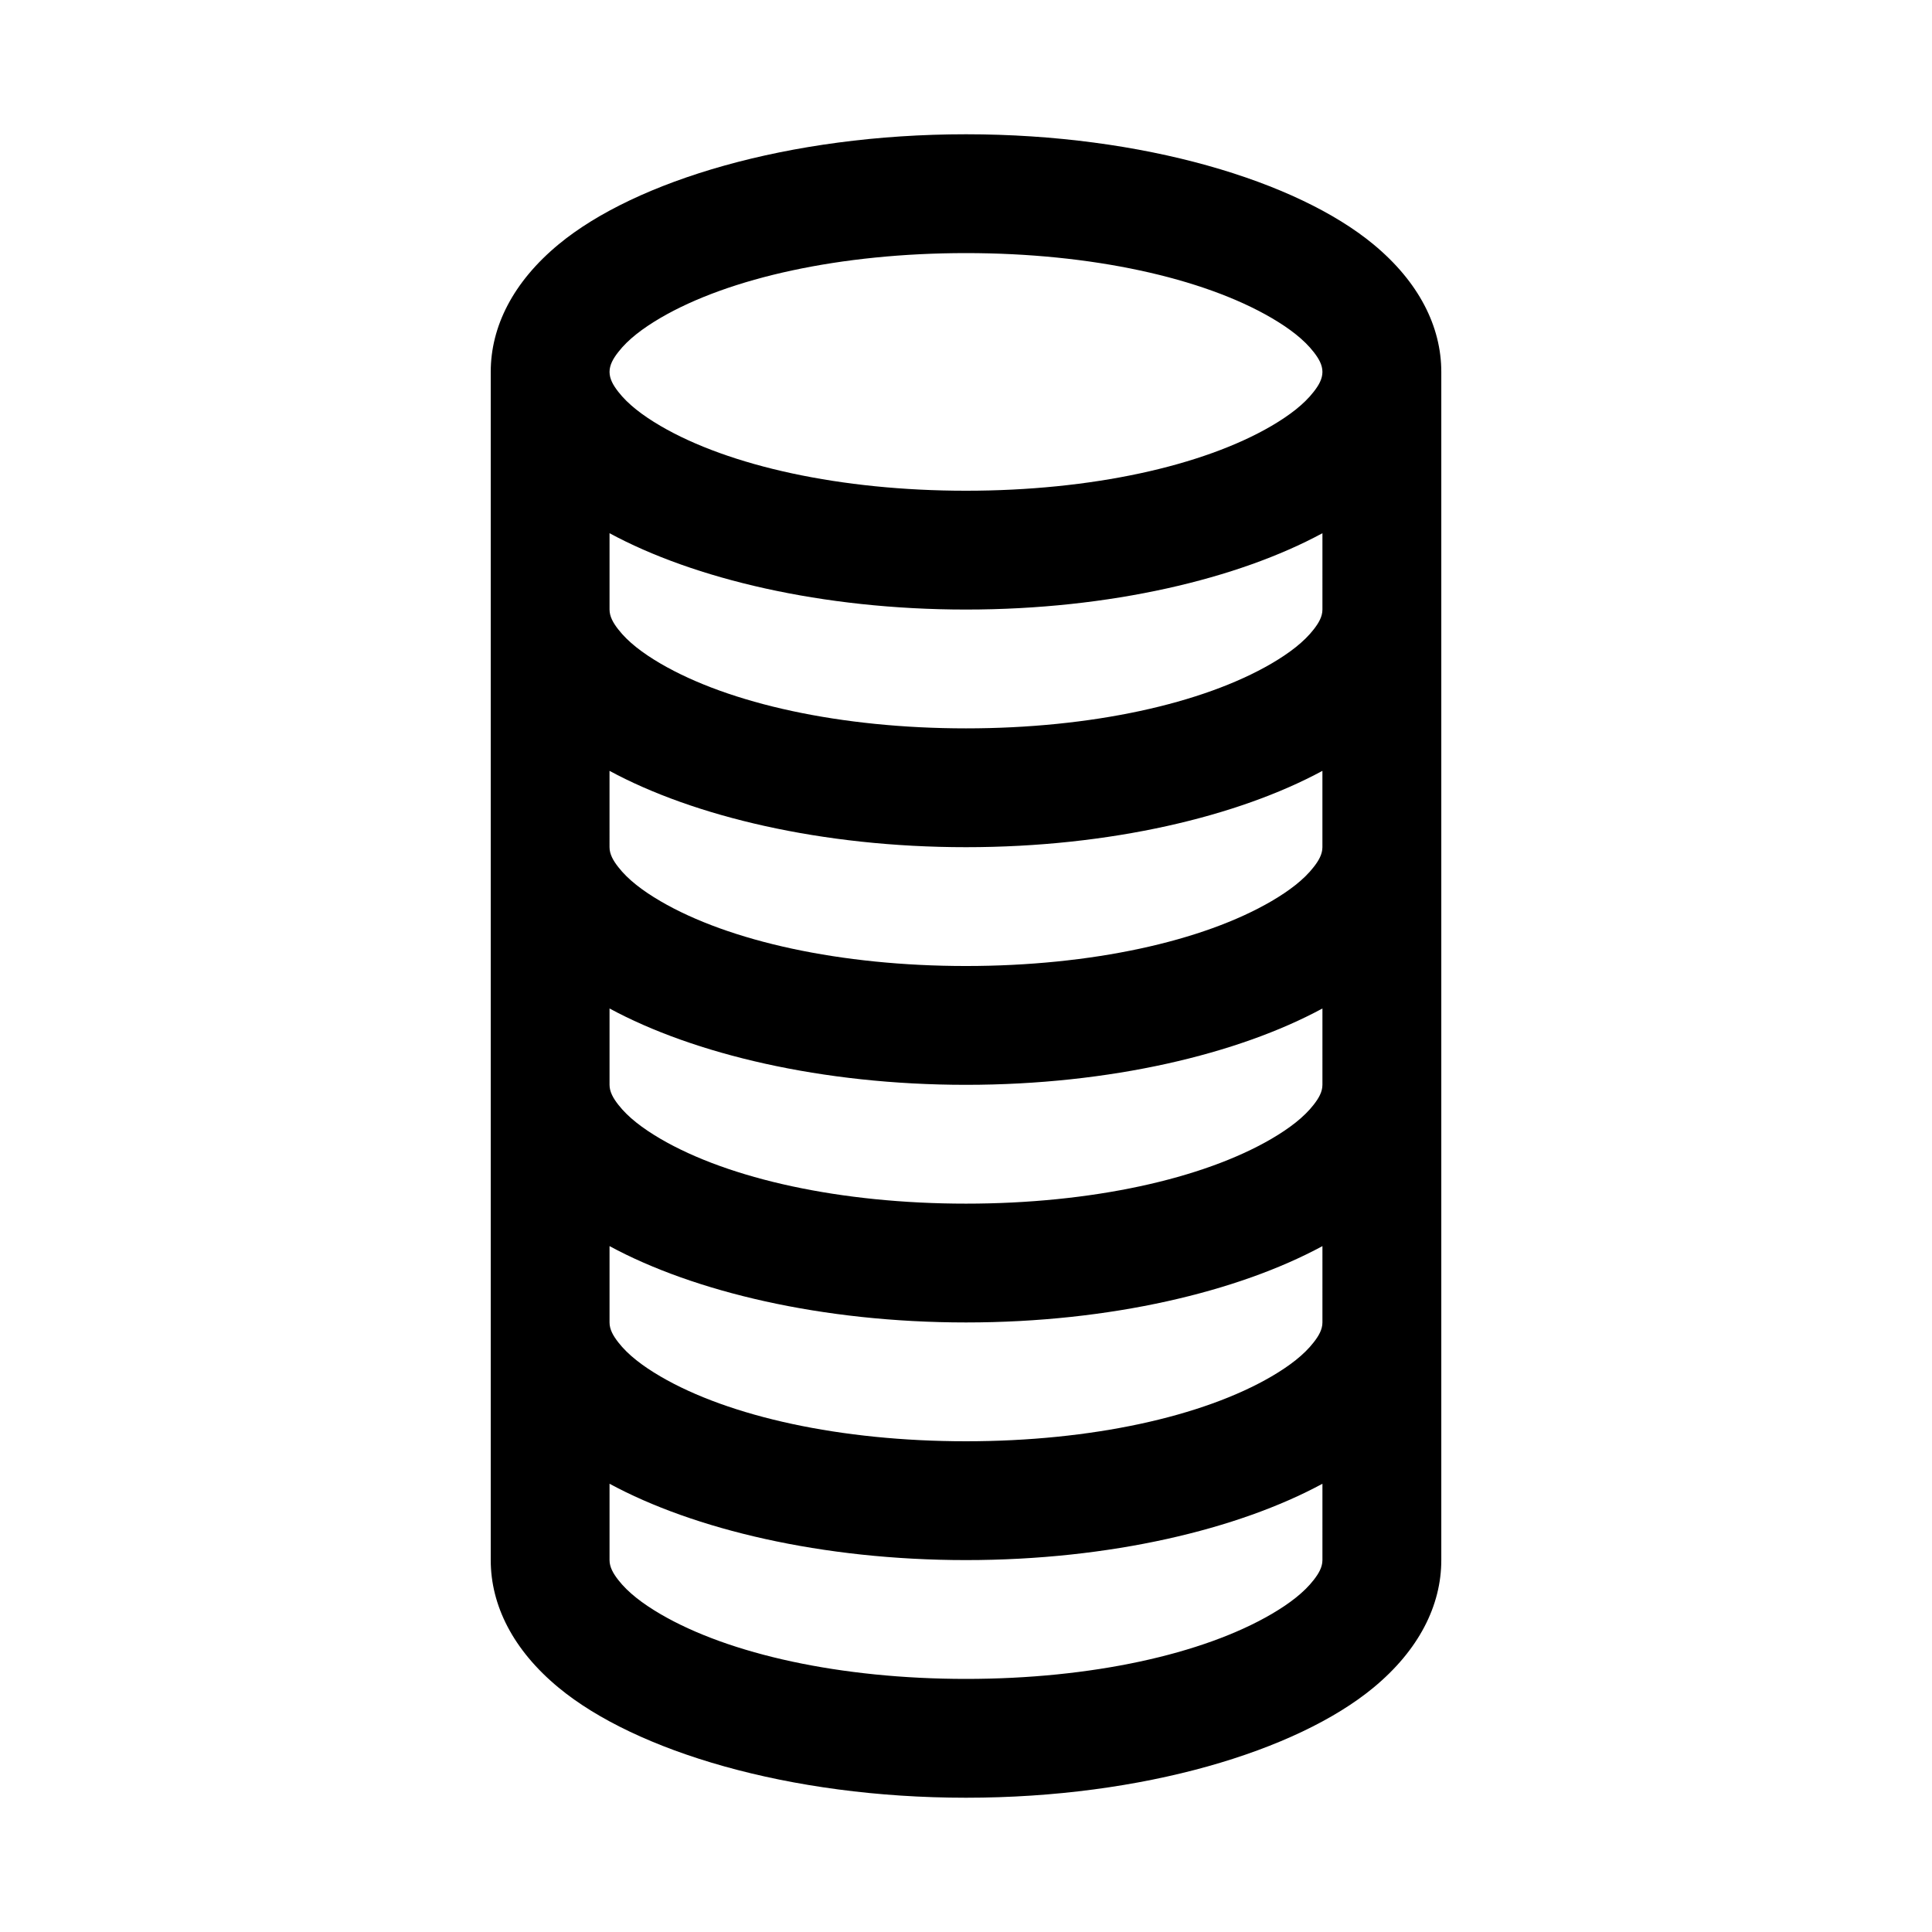
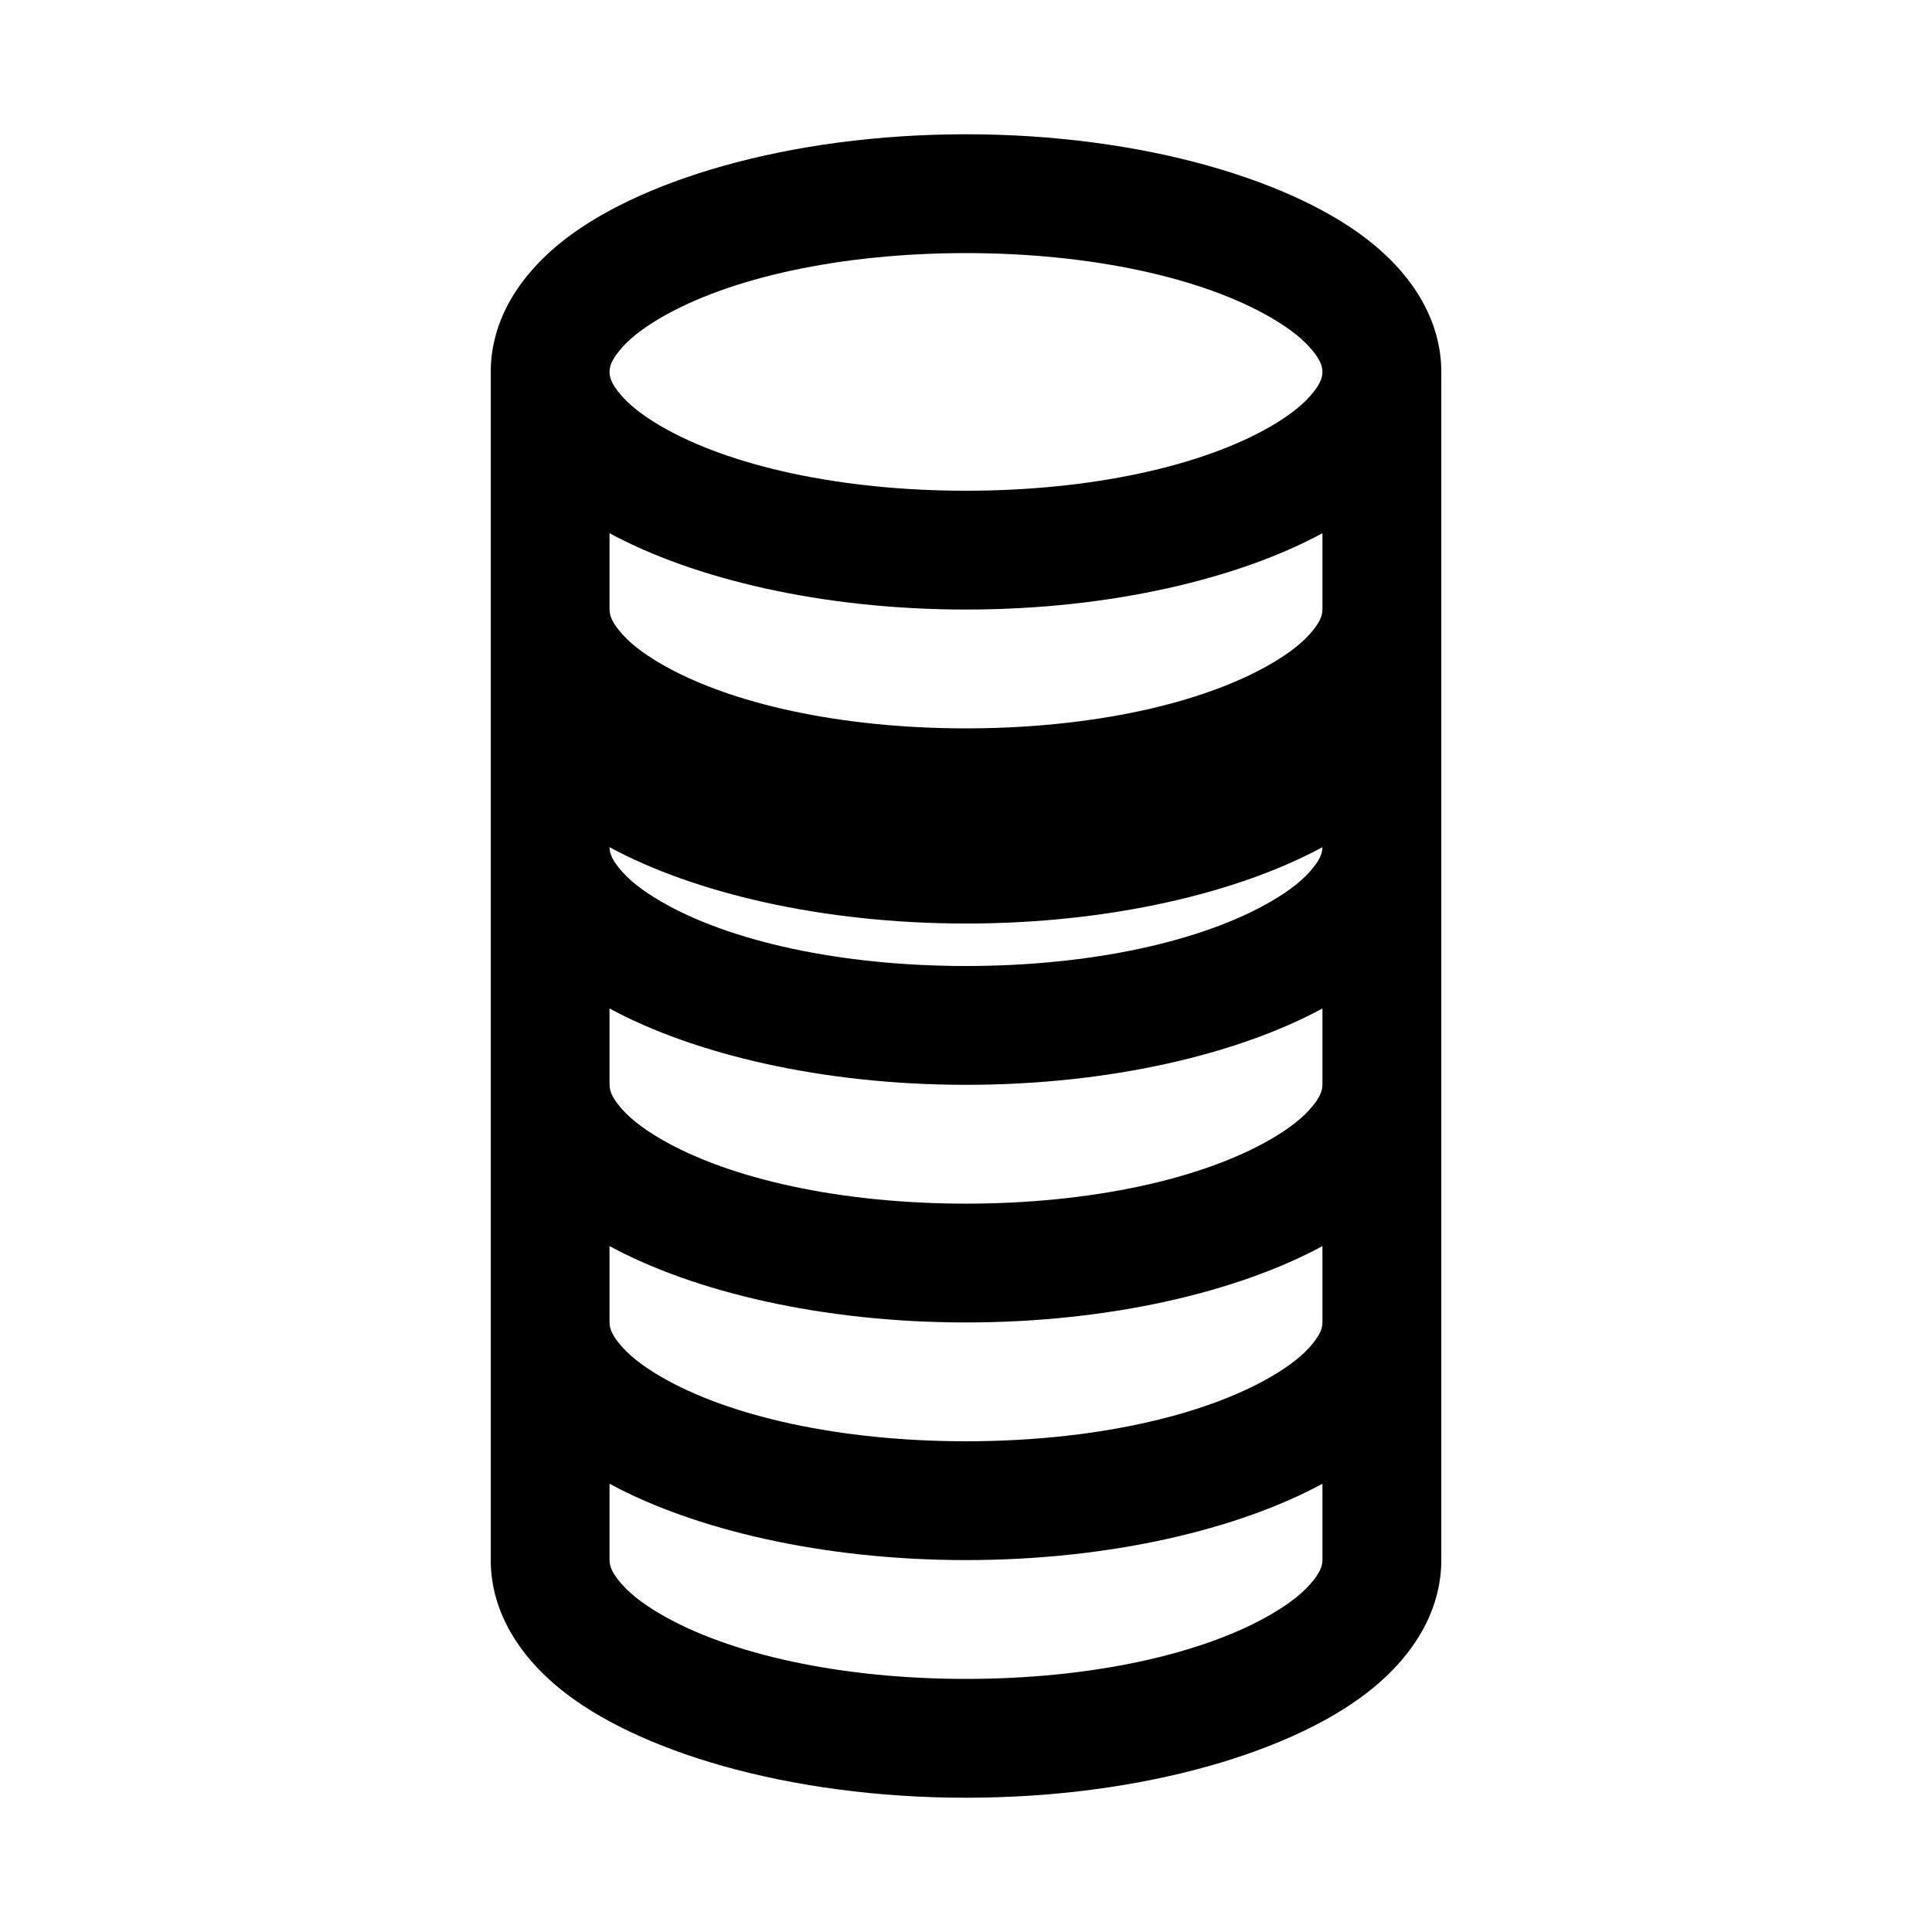
<svg xmlns="http://www.w3.org/2000/svg" fill="#000000" width="800px" height="800px" version="1.1" viewBox="144 144 512 512">
-   <path d="m274.05 242.56v314.88c0 12.016 5.934 23.855 18.027 33.836 20.277 16.75 60.883 29.141 107.93 29.141s87.645-12.391 107.93-29.141c12.09-9.98 18.023-21.82 18.023-33.836v-314.88c0-12.012-5.934-23.852-18.023-33.836-20.281-16.75-60.883-29.141-107.93-29.141s-87.648 12.391-107.93 29.141c-12.094 9.984-18.027 21.824-18.027 33.836zm220.41 294.65c-22.277 12.062-56.234 20.23-94.461 20.23s-72.188-8.168-94.465-20.23v20.23c0 1.875 0.992 3.574 2.312 5.262 2.566 3.32 6.441 6.266 11.164 9.035 18.246 10.66 47.781 17.191 80.988 17.191 33.203 0 62.738-6.531 80.984-17.191 4.727-2.769 8.598-5.715 11.164-9.035 1.324-1.688 2.312-3.387 2.312-5.262zm0-62.977c-22.277 12.062-56.234 20.23-94.461 20.23s-72.188-8.168-94.465-20.23v20.23c0 1.875 0.992 3.574 2.312 5.262 2.566 3.32 6.441 6.266 11.164 9.035 18.246 10.66 47.781 17.191 80.988 17.191 33.203 0 62.738-6.531 80.984-17.191 4.727-2.769 8.598-5.715 11.164-9.035 1.324-1.688 2.312-3.387 2.312-5.262zm0-62.977c-22.277 12.062-56.234 20.234-94.461 20.234s-72.188-8.172-94.465-20.234v20.234c0 1.871 0.992 3.57 2.312 5.258 2.566 3.32 6.441 6.266 11.164 9.035 18.246 10.66 47.781 17.195 80.988 17.195 33.203 0 62.738-6.535 80.984-17.195 4.727-2.769 8.598-5.715 11.164-9.035 1.324-1.688 2.312-3.387 2.312-5.258zm-188.93-42.742c0 1.871 0.992 3.574 2.312 5.258 2.566 3.32 6.441 6.266 11.164 9.035 18.246 10.66 47.781 17.195 80.988 17.195 33.203 0 62.738-6.535 80.984-17.195 4.727-2.769 8.598-5.715 11.164-9.035 1.324-1.684 2.312-3.387 2.312-5.258v-20.23c-22.277 12.059-56.234 20.23-94.461 20.23s-72.188-8.172-94.465-20.23zm188.93-83.207c-22.277 12.059-56.234 20.23-94.461 20.23s-72.188-8.172-94.465-20.23v20.23c0 1.871 0.992 3.574 2.312 5.258 2.566 3.32 6.441 6.266 11.164 9.035 18.246 10.66 47.781 17.195 80.988 17.195 33.203 0 62.738-6.535 80.984-17.195 4.727-2.769 8.598-5.715 11.164-9.035 1.324-1.684 2.312-3.387 2.312-5.258zm-94.461-74.234c33.203 0 62.738 6.535 80.984 17.191 4.727 2.773 8.598 5.715 11.164 9.039 1.324 1.684 2.312 3.383 2.312 5.258 0 1.871-0.988 3.574-2.312 5.258-2.566 3.32-6.438 6.266-11.164 9.039-18.246 10.656-47.781 17.191-80.984 17.191-33.207 0-62.742-6.535-80.988-17.191-4.723-2.773-8.598-5.719-11.164-9.039-1.32-1.684-2.312-3.387-2.312-5.258 0-1.875 0.992-3.574 2.312-5.258 2.566-3.324 6.441-6.266 11.164-9.039 18.246-10.656 47.781-17.191 80.988-17.191z" fill-rule="evenodd" />
+   <path d="m274.05 242.56v314.88c0 12.016 5.934 23.855 18.027 33.836 20.277 16.75 60.883 29.141 107.93 29.141s87.645-12.391 107.93-29.141c12.09-9.98 18.023-21.82 18.023-33.836v-314.88c0-12.012-5.934-23.852-18.023-33.836-20.281-16.75-60.883-29.141-107.93-29.141s-87.648 12.391-107.93 29.141c-12.094 9.984-18.027 21.824-18.027 33.836zm220.41 294.65c-22.277 12.062-56.234 20.23-94.461 20.23s-72.188-8.168-94.465-20.23v20.23c0 1.875 0.992 3.574 2.312 5.262 2.566 3.32 6.441 6.266 11.164 9.035 18.246 10.66 47.781 17.191 80.988 17.191 33.203 0 62.738-6.531 80.984-17.191 4.727-2.769 8.598-5.715 11.164-9.035 1.324-1.688 2.312-3.387 2.312-5.262zm0-62.977c-22.277 12.062-56.234 20.23-94.461 20.23s-72.188-8.168-94.465-20.23v20.23c0 1.875 0.992 3.574 2.312 5.262 2.566 3.32 6.441 6.266 11.164 9.035 18.246 10.66 47.781 17.191 80.988 17.191 33.203 0 62.738-6.531 80.984-17.191 4.727-2.769 8.598-5.715 11.164-9.035 1.324-1.688 2.312-3.387 2.312-5.262zm0-62.977c-22.277 12.062-56.234 20.234-94.461 20.234s-72.188-8.172-94.465-20.234v20.234c0 1.871 0.992 3.57 2.312 5.258 2.566 3.32 6.441 6.266 11.164 9.035 18.246 10.66 47.781 17.195 80.988 17.195 33.203 0 62.738-6.535 80.984-17.195 4.727-2.769 8.598-5.715 11.164-9.035 1.324-1.688 2.312-3.387 2.312-5.258zm-188.93-42.742c0 1.871 0.992 3.574 2.312 5.258 2.566 3.32 6.441 6.266 11.164 9.035 18.246 10.66 47.781 17.195 80.988 17.195 33.203 0 62.738-6.535 80.984-17.195 4.727-2.769 8.598-5.715 11.164-9.035 1.324-1.684 2.312-3.387 2.312-5.258c-22.277 12.059-56.234 20.23-94.461 20.23s-72.188-8.172-94.465-20.23zm188.93-83.207c-22.277 12.059-56.234 20.23-94.461 20.23s-72.188-8.172-94.465-20.23v20.23c0 1.871 0.992 3.574 2.312 5.258 2.566 3.32 6.441 6.266 11.164 9.035 18.246 10.66 47.781 17.195 80.988 17.195 33.203 0 62.738-6.535 80.984-17.195 4.727-2.769 8.598-5.715 11.164-9.035 1.324-1.684 2.312-3.387 2.312-5.258zm-94.461-74.234c33.203 0 62.738 6.535 80.984 17.191 4.727 2.773 8.598 5.715 11.164 9.039 1.324 1.684 2.312 3.383 2.312 5.258 0 1.871-0.988 3.574-2.312 5.258-2.566 3.32-6.438 6.266-11.164 9.039-18.246 10.656-47.781 17.191-80.984 17.191-33.207 0-62.742-6.535-80.988-17.191-4.723-2.773-8.598-5.719-11.164-9.039-1.32-1.684-2.312-3.387-2.312-5.258 0-1.875 0.992-3.574 2.312-5.258 2.566-3.324 6.441-6.266 11.164-9.039 18.246-10.656 47.781-17.191 80.988-17.191z" fill-rule="evenodd" />
</svg>